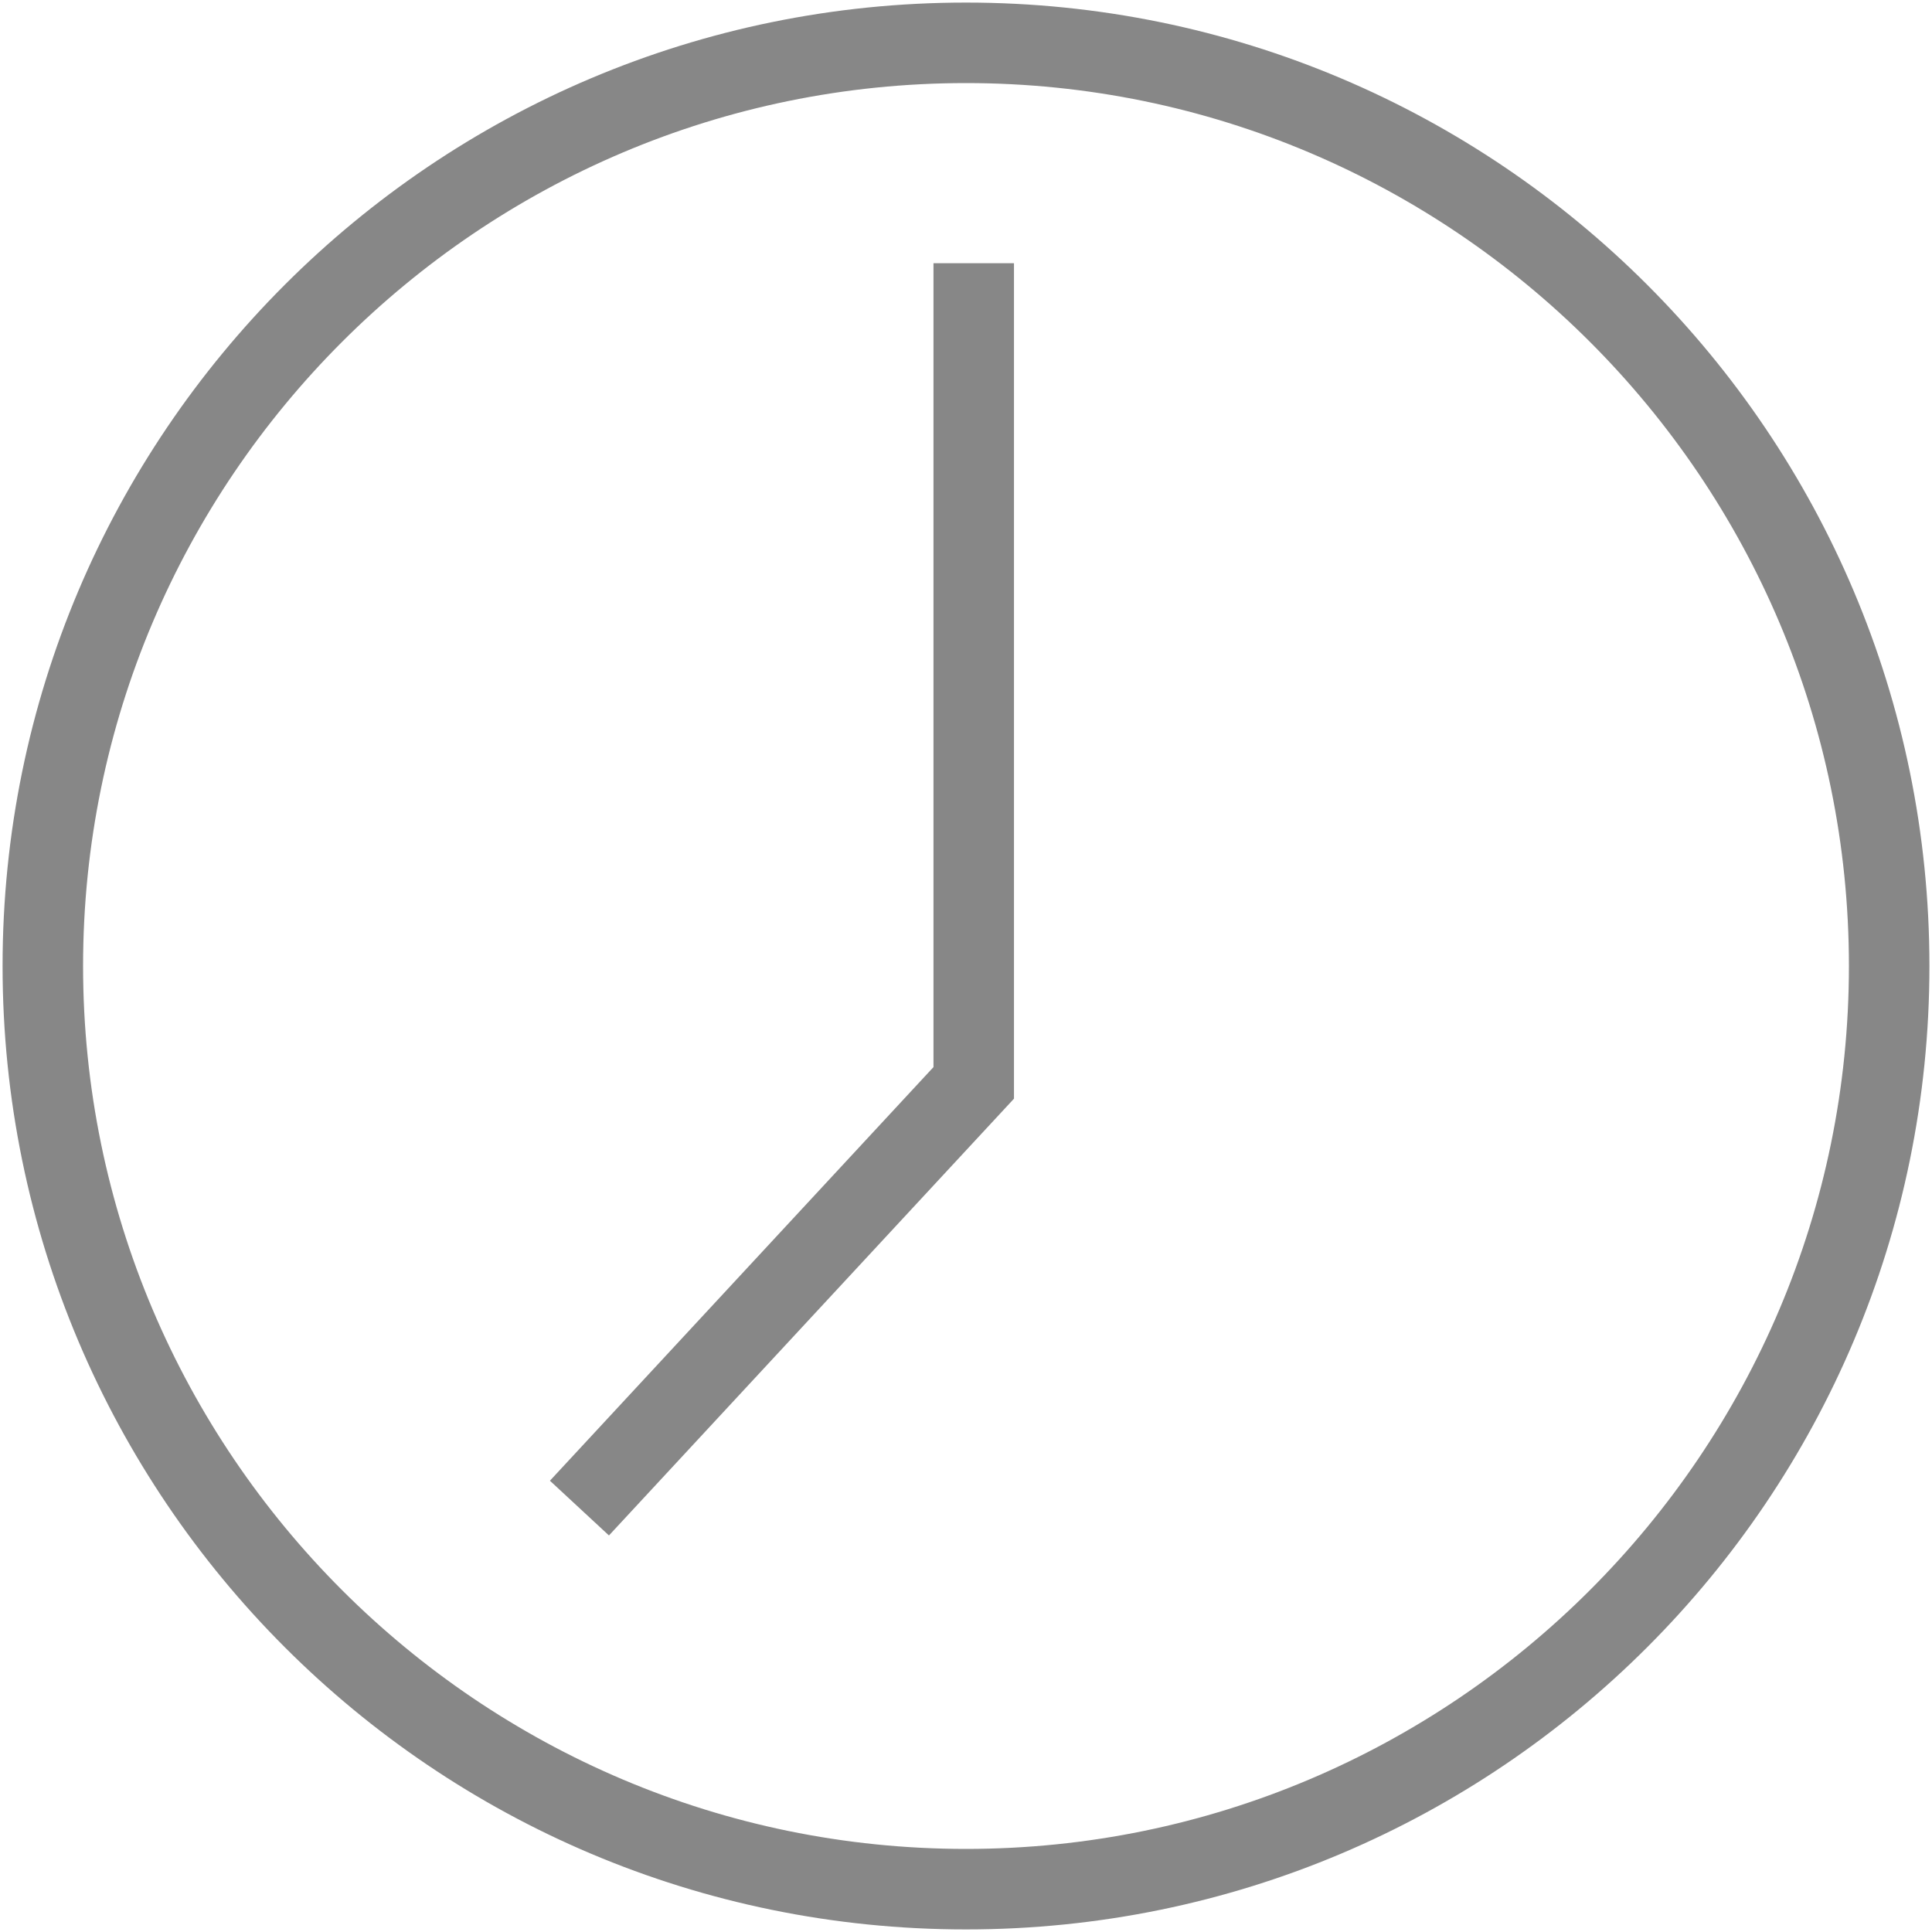
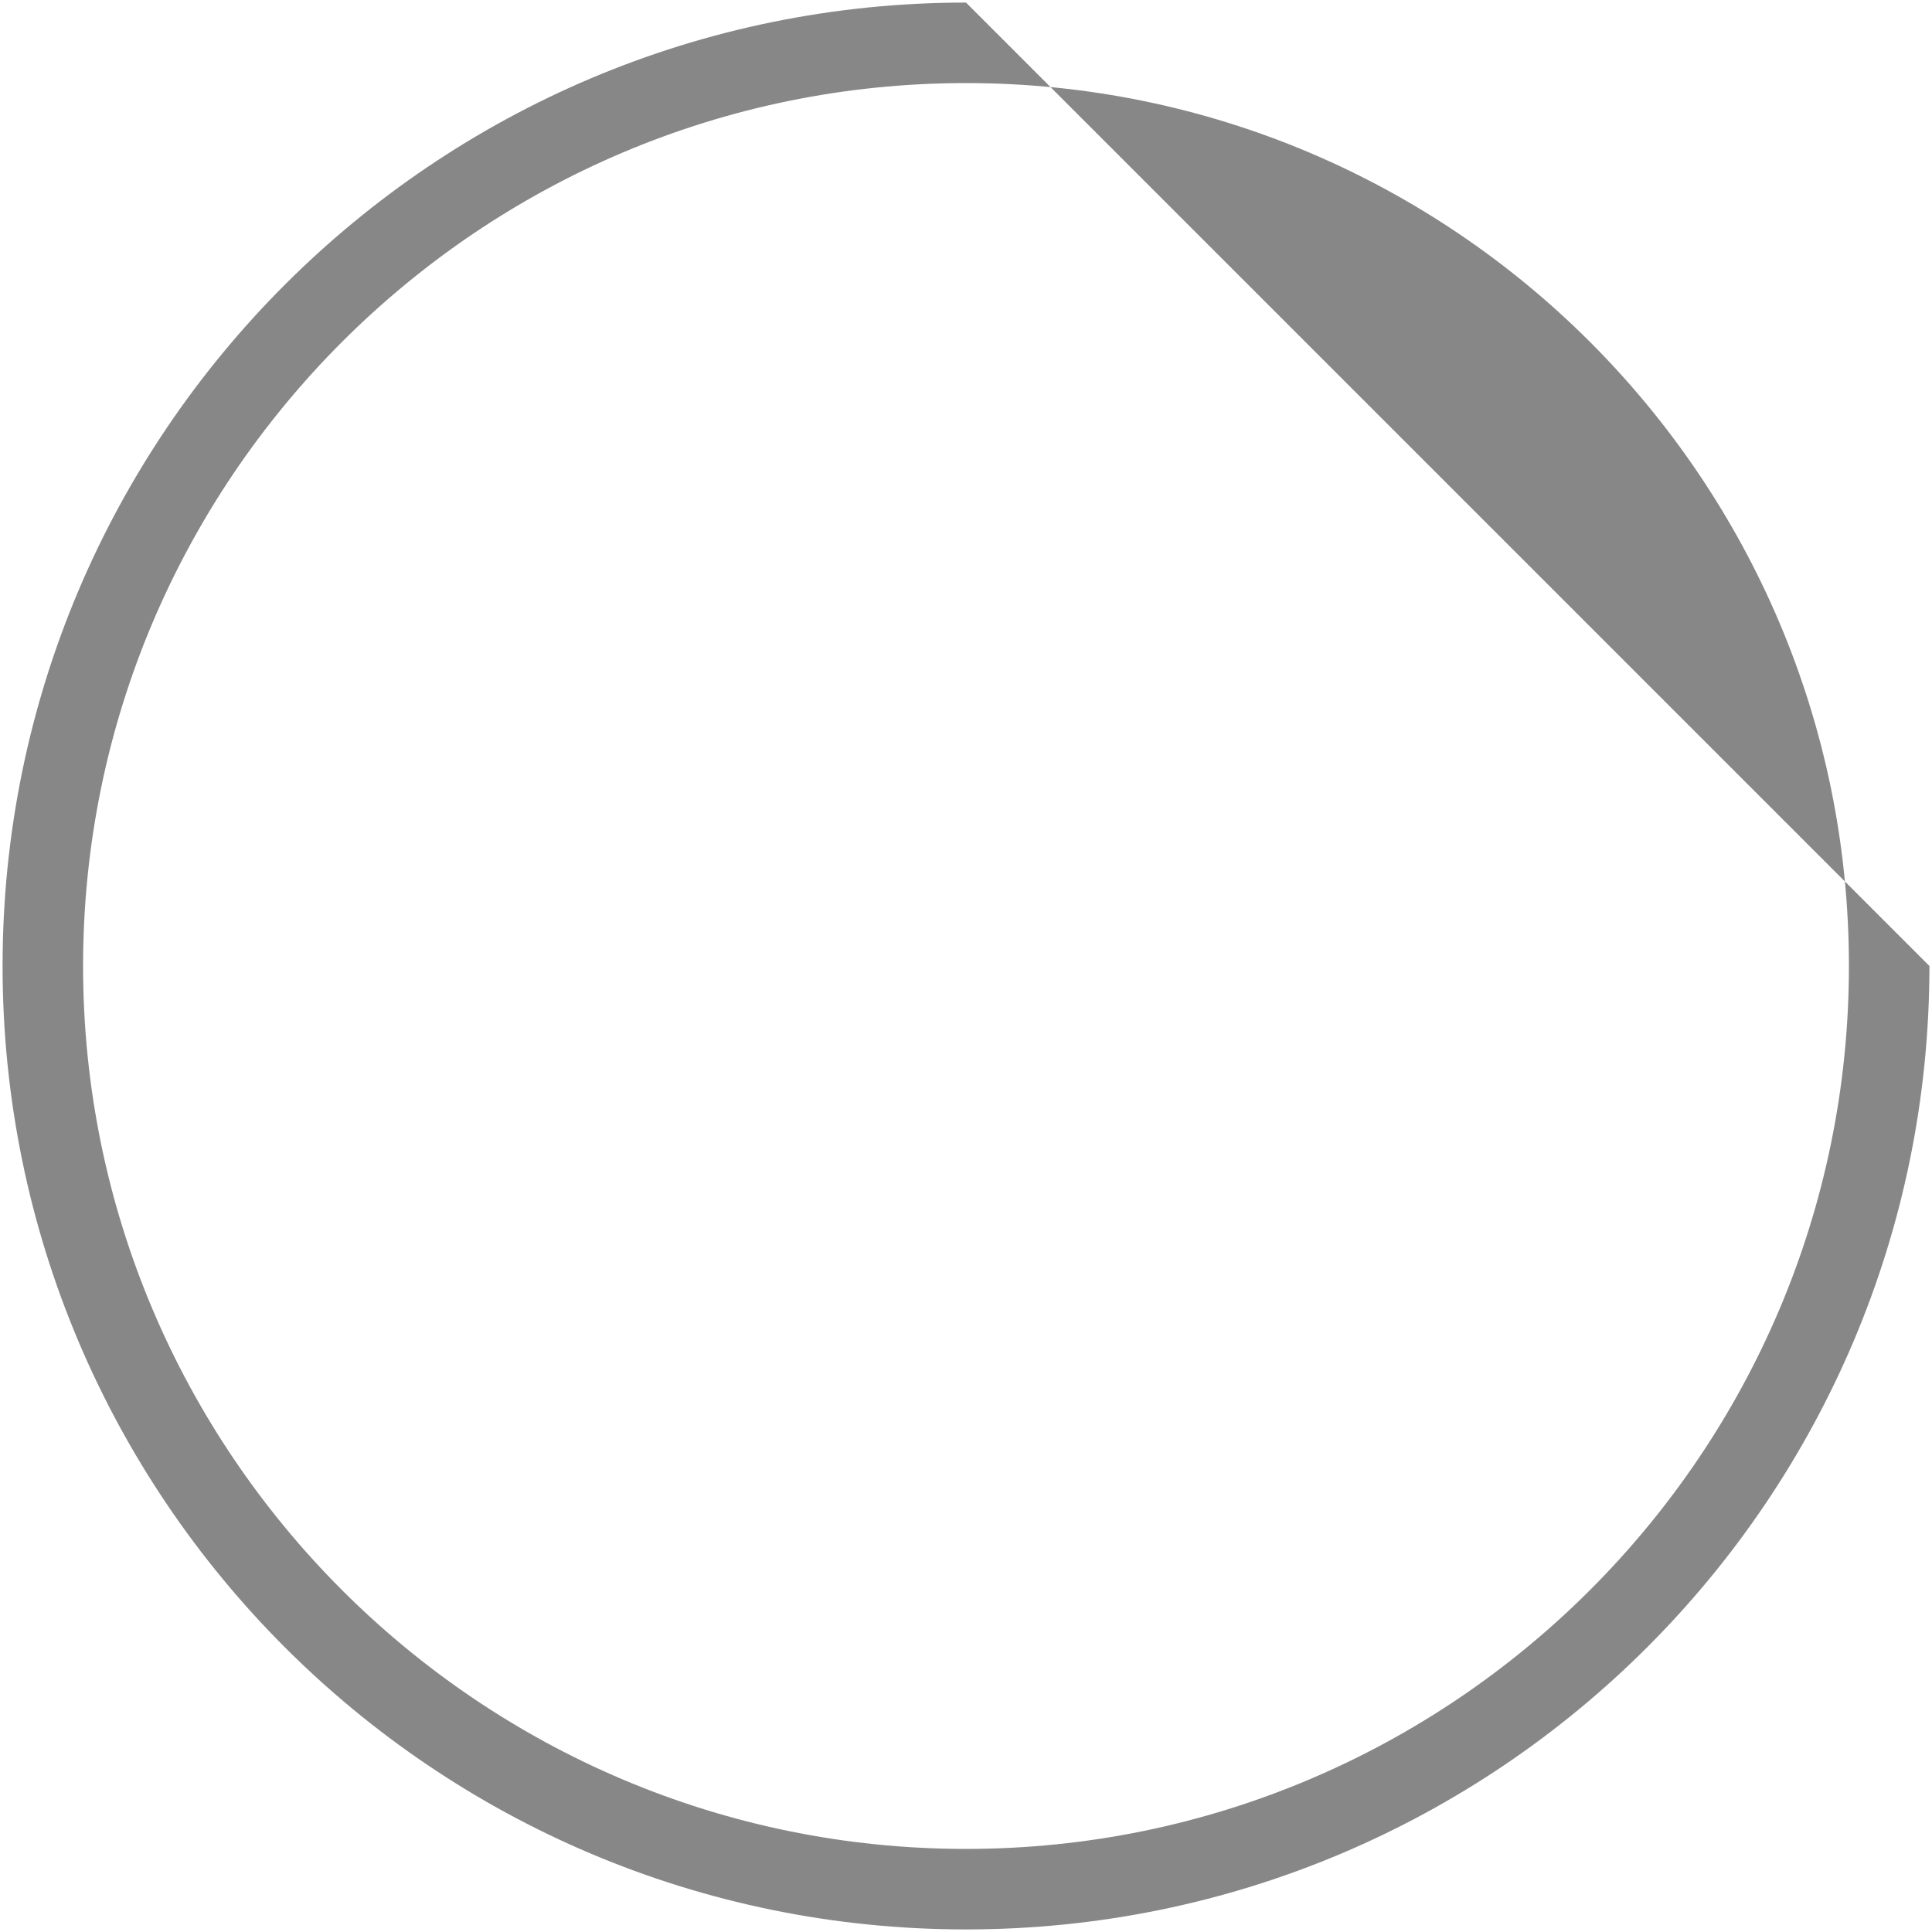
<svg xmlns="http://www.w3.org/2000/svg" version="1.1" id="Layer_1" x="0px" y="0px" width="12px" height="12px" viewBox="0 0 12 12" enable-background="new 0 0 12 12" xml:space="preserve">
  <g>
-     <path fill="#878787" d="M6,0.516c3.024,0,5.484,2.46,5.484,5.484c0,3.024-2.46,5.484-5.484,5.484c-3.024,0-5.484-2.46-5.484-5.484   C0.516,2.976,2.976,0.516,6,0.516 M6,0.016c-3.305,0-5.984,2.68-5.984,5.984S2.695,11.984,6,11.984c3.305,0,5.984-2.68,5.984-5.984   S9.305,0.016,6,0.016L6,0.016z" />
+     <path fill="#878787" d="M6,0.516c3.024,0,5.484,2.46,5.484,5.484c0,3.024-2.46,5.484-5.484,5.484c-3.024,0-5.484-2.46-5.484-5.484   C0.516,2.976,2.976,0.516,6,0.516 M6,0.016c-3.305,0-5.984,2.68-5.984,5.984S2.695,11.984,6,11.984c3.305,0,5.984-2.68,5.984-5.984   L6,0.016z" />
  </g>
-   <polyline fill-rule="evenodd" clip-rule="evenodd" fill="none" stroke="#878787" stroke-width="0.5" stroke-miterlimit="10" points="  6.048,1.635 6.048,6.726 3.599,9.367 " />
</svg>